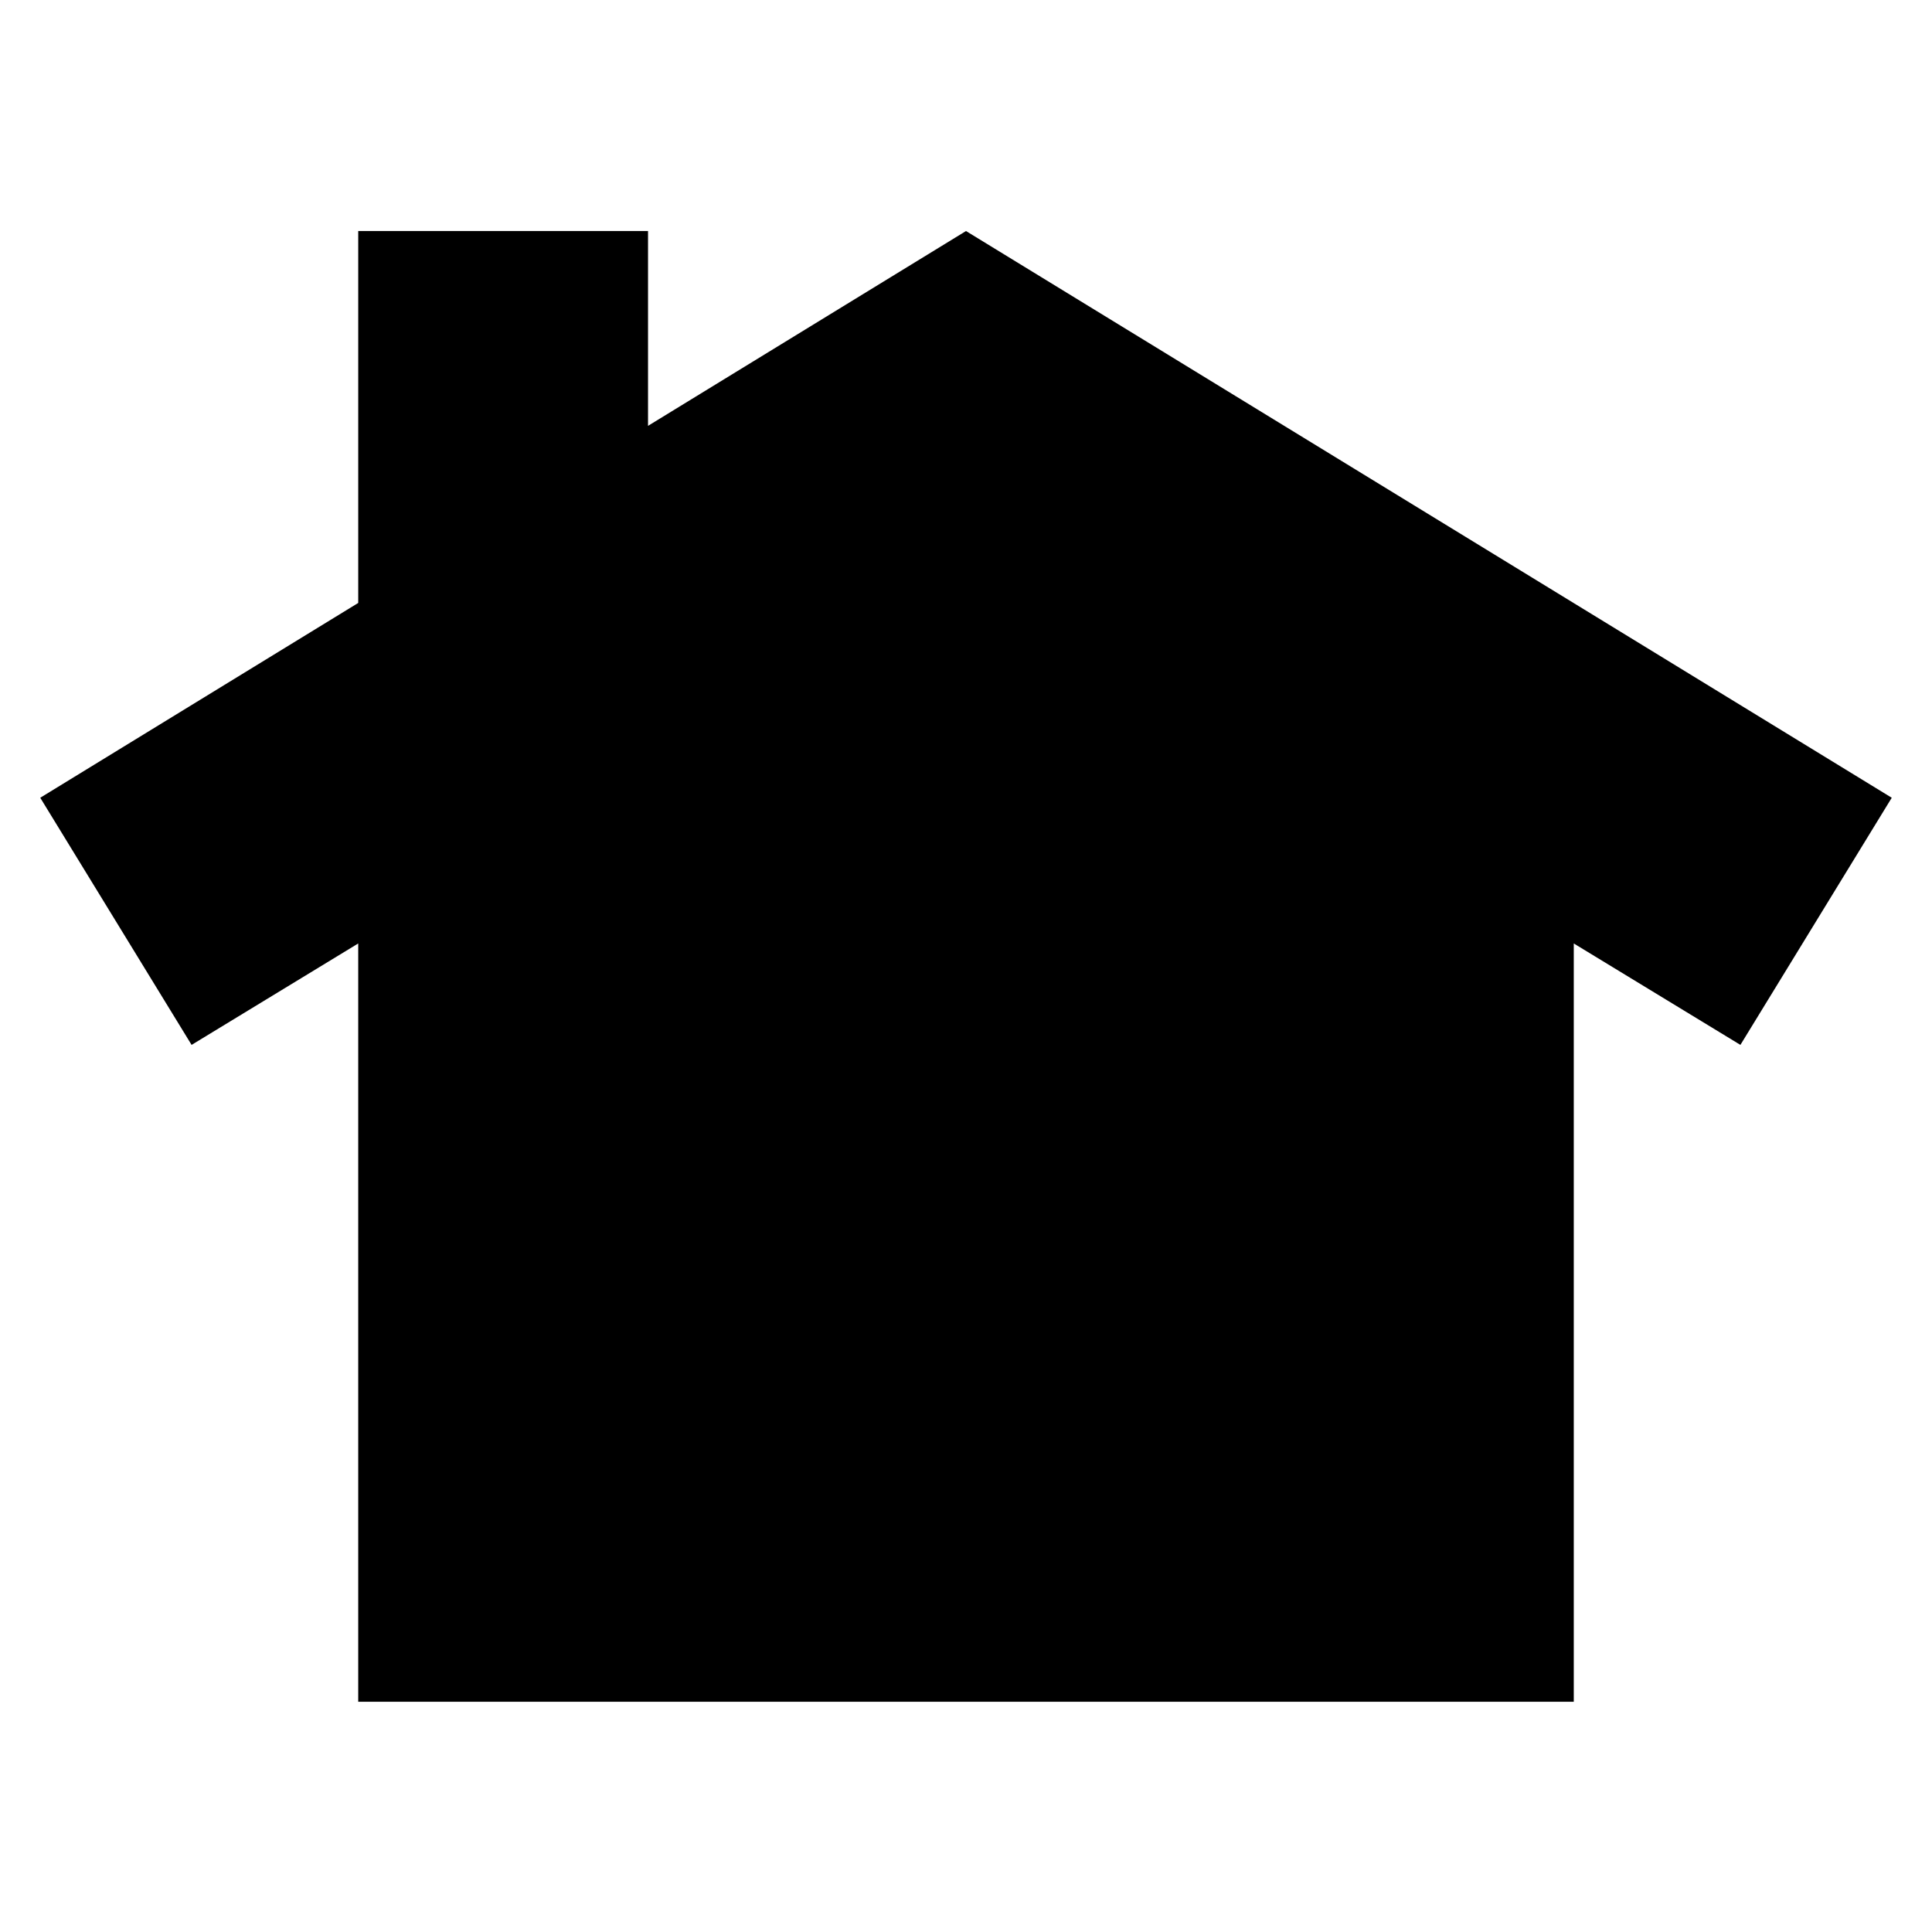
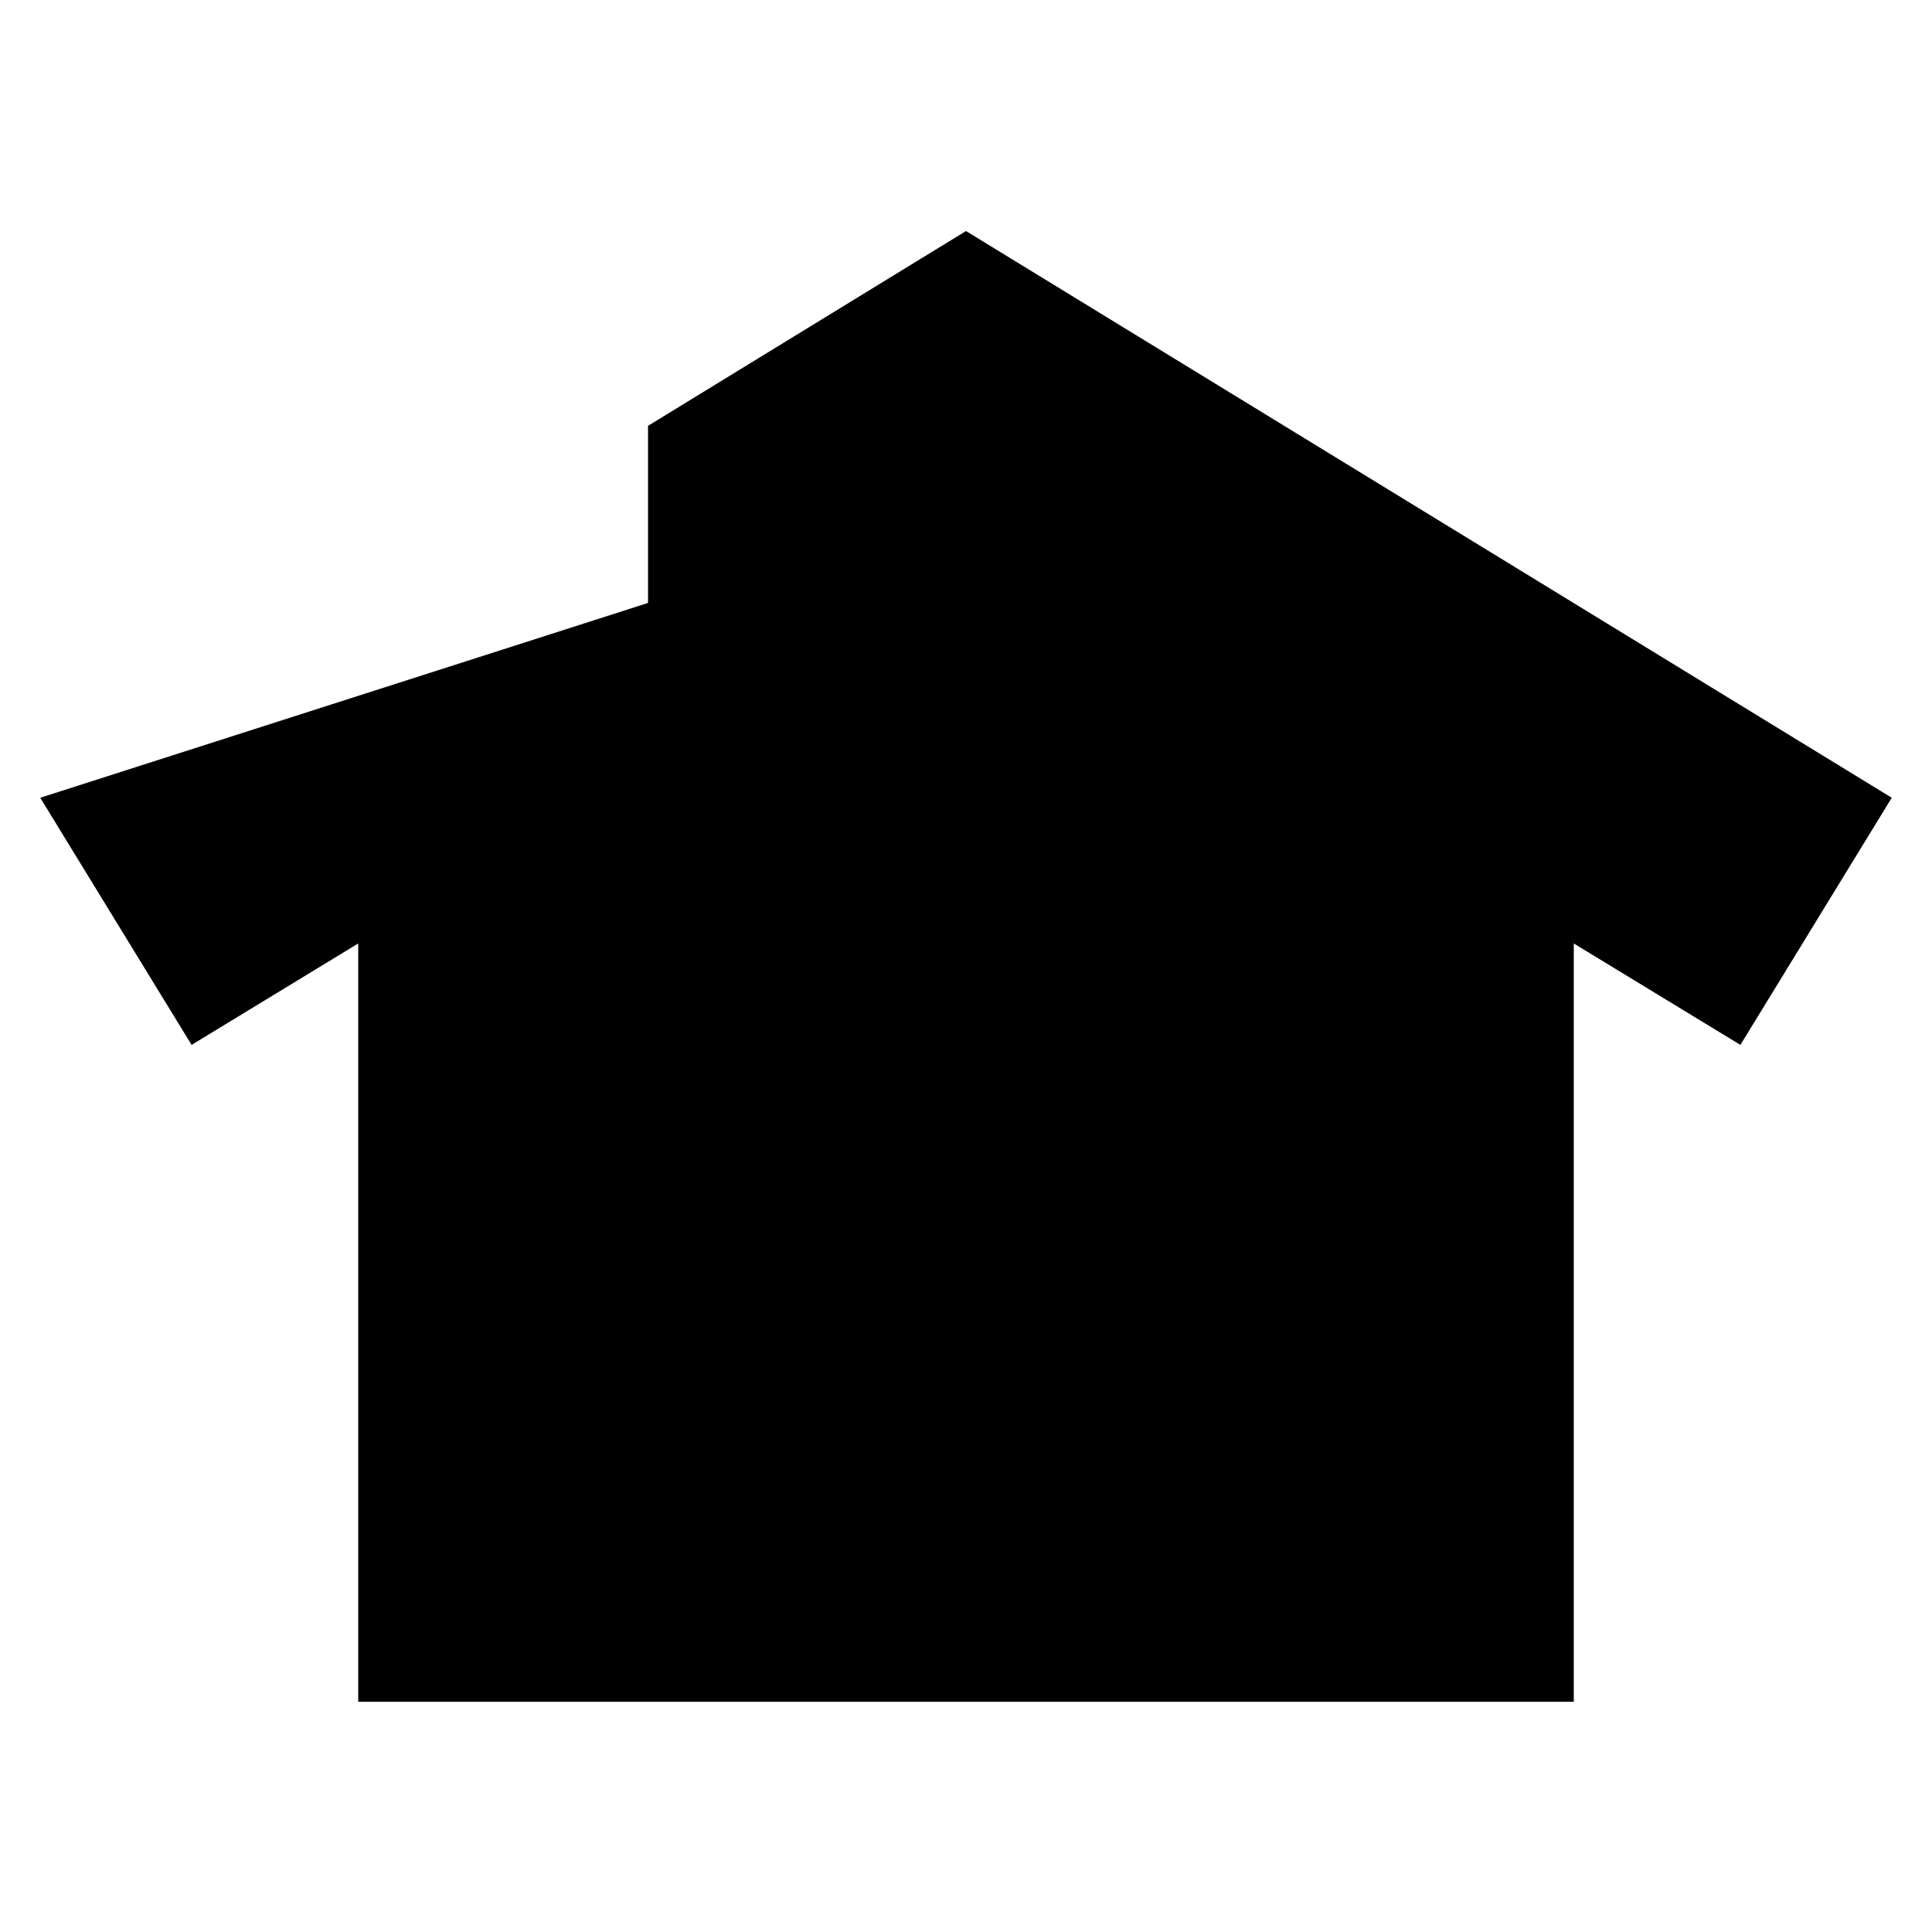
<svg xmlns="http://www.w3.org/2000/svg" aria-labelledby="simpleicons-nextdoor-icon" role="img" viewBox="0 0 24 24">
  <title id="simpleicons-nextdoor-icon">Nextdoor icon</title>
-   <path d="M23.5 9.91L12 2.87 8.05 5.29V2.87h-3.6v4.62L.5 9.91l1.88 3.07 2.07-1.26v9.42h15.1v-9.42l2.07 1.26 1.88-3.07" />
+   <path d="M23.5 9.91L12 2.87 8.05 5.29V2.87v4.62L.5 9.91l1.88 3.07 2.07-1.26v9.42h15.1v-9.42l2.07 1.26 1.88-3.07" />
</svg>